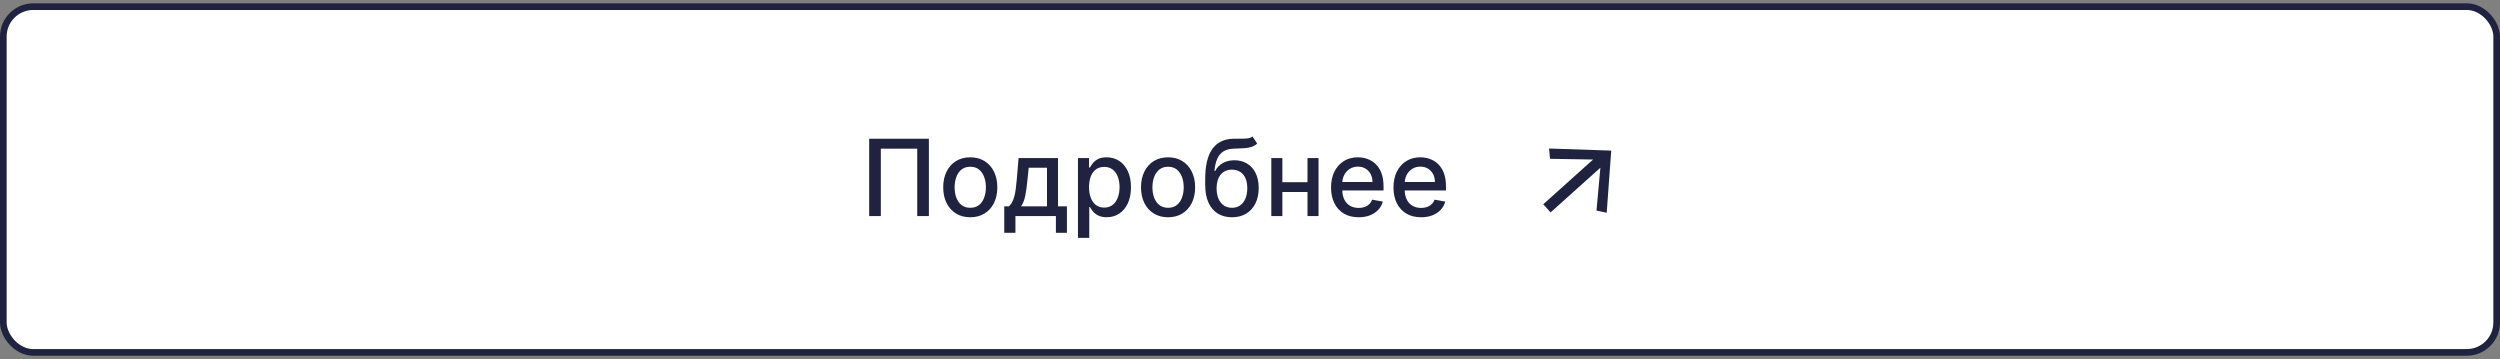
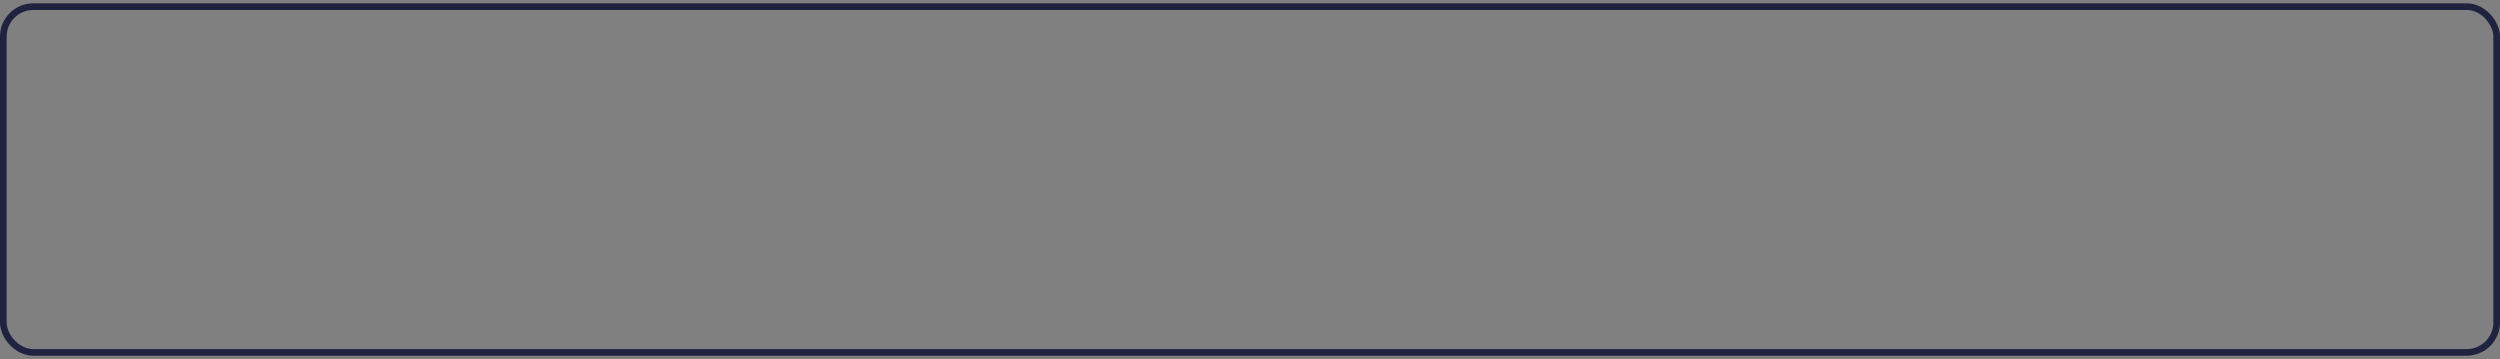
<svg xmlns="http://www.w3.org/2000/svg" width="376" height="54" viewBox="0 0 376 54" fill="none">
  <rect x="0" y="0" width="376" height="54" fill="#808080" stroke="none" />
-   <rect x="0.5" y="1" width="375" height="52" rx="4.5" fill="white" />
  <rect x="0.5" y="1" width="375" height="52" rx="4.5" stroke="#20233F" />
-   <path d="M139.703 20.864V32.5H137.953V22.364H132.476V32.5H130.726V20.864H139.703ZM145.928 32.676C145.109 32.676 144.395 32.489 143.786 32.114C143.176 31.739 142.702 31.214 142.365 30.54C142.028 29.866 141.859 29.078 141.859 28.176C141.859 27.271 142.028 26.479 142.365 25.801C142.702 25.123 143.176 24.597 143.786 24.222C144.395 23.847 145.109 23.659 145.928 23.659C146.746 23.659 147.46 23.847 148.07 24.222C148.679 24.597 149.153 25.123 149.49 25.801C149.827 26.479 149.996 27.271 149.996 28.176C149.996 29.078 149.827 29.866 149.49 30.54C149.153 31.214 148.679 31.739 148.07 32.114C147.46 32.489 146.746 32.676 145.928 32.676ZM145.933 31.25C146.464 31.25 146.903 31.11 147.251 30.829C147.6 30.549 147.857 30.176 148.024 29.71C148.195 29.244 148.28 28.731 148.28 28.171C148.28 27.614 148.195 27.102 148.024 26.636C147.857 26.167 147.6 25.79 147.251 25.506C146.903 25.222 146.464 25.079 145.933 25.079C145.399 25.079 144.956 25.222 144.604 25.506C144.255 25.79 143.996 26.167 143.825 26.636C143.659 27.102 143.575 27.614 143.575 28.171C143.575 28.731 143.659 29.244 143.825 29.71C143.996 30.176 144.255 30.549 144.604 30.829C144.956 31.11 145.399 31.25 145.933 31.25ZM151.04 35.017V31.028H151.75C151.932 30.862 152.085 30.663 152.21 30.432C152.339 30.201 152.447 29.926 152.534 29.608C152.625 29.29 152.701 28.919 152.761 28.494C152.822 28.066 152.875 27.578 152.92 27.028L153.193 23.773H159.125V31.028H160.466V35.017H158.807V32.5H152.722V35.017H151.04ZM153.568 31.028H157.466V25.227H154.716L154.534 27.028C154.447 27.945 154.337 28.741 154.205 29.415C154.072 30.085 153.86 30.623 153.568 31.028ZM162.126 35.773V23.773H163.786V25.188H163.928C164.026 25.006 164.168 24.796 164.354 24.557C164.539 24.318 164.797 24.11 165.126 23.932C165.456 23.75 165.892 23.659 166.433 23.659C167.138 23.659 167.767 23.837 168.32 24.193C168.873 24.549 169.306 25.062 169.621 25.733C169.939 26.403 170.098 27.21 170.098 28.153C170.098 29.097 169.941 29.905 169.626 30.579C169.312 31.25 168.88 31.767 168.331 32.131C167.782 32.49 167.155 32.67 166.45 32.67C165.92 32.67 165.486 32.581 165.149 32.403C164.816 32.225 164.554 32.017 164.365 31.778C164.176 31.54 164.03 31.328 163.928 31.142H163.825V35.773H162.126ZM163.791 28.136C163.791 28.75 163.88 29.288 164.058 29.75C164.236 30.212 164.494 30.574 164.831 30.835C165.168 31.093 165.581 31.222 166.07 31.222C166.577 31.222 167.001 31.087 167.342 30.818C167.683 30.546 167.941 30.176 168.115 29.71C168.293 29.244 168.382 28.72 168.382 28.136C168.382 27.561 168.295 27.044 168.121 26.585C167.95 26.127 167.693 25.765 167.348 25.5C167.007 25.235 166.581 25.102 166.07 25.102C165.577 25.102 165.161 25.229 164.82 25.483C164.482 25.737 164.227 26.091 164.053 26.546C163.878 27 163.791 27.53 163.791 28.136ZM175.678 32.676C174.859 32.676 174.145 32.489 173.536 32.114C172.926 31.739 172.452 31.214 172.115 30.54C171.778 29.866 171.609 29.078 171.609 28.176C171.609 27.271 171.778 26.479 172.115 25.801C172.452 25.123 172.926 24.597 173.536 24.222C174.145 23.847 174.859 23.659 175.678 23.659C176.496 23.659 177.21 23.847 177.82 24.222C178.429 24.597 178.903 25.123 179.24 25.801C179.577 26.479 179.746 27.271 179.746 28.176C179.746 29.078 179.577 29.866 179.24 30.54C178.903 31.214 178.429 31.739 177.82 32.114C177.21 32.489 176.496 32.676 175.678 32.676ZM175.683 31.25C176.214 31.25 176.653 31.11 177.001 30.829C177.35 30.549 177.607 30.176 177.774 29.71C177.945 29.244 178.03 28.731 178.03 28.171C178.03 27.614 177.945 27.102 177.774 26.636C177.607 26.167 177.35 25.79 177.001 25.506C176.653 25.222 176.214 25.079 175.683 25.079C175.149 25.079 174.706 25.222 174.354 25.506C174.005 25.79 173.746 26.167 173.575 26.636C173.409 27.102 173.325 27.614 173.325 28.171C173.325 28.731 173.409 29.244 173.575 29.71C173.746 30.176 174.005 30.549 174.354 30.829C174.706 31.11 175.149 31.25 175.683 31.25ZM188.375 20.523L189.08 21.597C188.818 21.835 188.521 22.006 188.188 22.108C187.858 22.206 187.477 22.269 187.045 22.296C186.614 22.318 186.119 22.339 185.562 22.358C184.934 22.377 184.417 22.513 184.011 22.767C183.606 23.017 183.294 23.388 183.074 23.881C182.858 24.369 182.718 24.983 182.653 25.722H182.761C183.045 25.18 183.439 24.775 183.943 24.506C184.451 24.237 185.021 24.102 185.653 24.102C186.358 24.102 186.985 24.263 187.534 24.585C188.083 24.907 188.515 25.379 188.83 26C189.148 26.617 189.307 27.373 189.307 28.267C189.307 29.172 189.14 29.954 188.807 30.614C188.477 31.273 188.011 31.782 187.409 32.142C186.811 32.498 186.104 32.676 185.29 32.676C184.475 32.676 183.765 32.492 183.159 32.125C182.557 31.754 182.089 31.204 181.756 30.477C181.426 29.75 181.261 28.852 181.261 27.784V26.921C181.261 24.924 181.617 23.422 182.33 22.415C183.042 21.407 184.106 20.89 185.523 20.864C185.981 20.852 186.39 20.85 186.75 20.858C187.11 20.862 187.424 20.845 187.693 20.807C187.966 20.765 188.193 20.671 188.375 20.523ZM185.295 31.25C185.769 31.25 186.176 31.131 186.517 30.892C186.862 30.65 187.127 30.307 187.312 29.864C187.498 29.421 187.591 28.898 187.591 28.296C187.591 27.704 187.498 27.203 187.312 26.79C187.127 26.377 186.862 26.062 186.517 25.847C186.172 25.627 185.759 25.517 185.278 25.517C184.922 25.517 184.604 25.579 184.324 25.704C184.044 25.826 183.803 26.006 183.602 26.244C183.405 26.483 183.252 26.775 183.142 27.119C183.036 27.46 182.979 27.852 182.972 28.296C182.972 29.197 183.178 29.915 183.591 30.449C184.008 30.983 184.576 31.25 185.295 31.25ZM197.119 27.403V28.875H192.392V27.403H197.119ZM192.869 23.773V32.5H191.205V23.773H192.869ZM198.307 23.773V32.5H196.648V23.773H198.307ZM204.341 32.676C203.481 32.676 202.741 32.492 202.119 32.125C201.502 31.754 201.025 31.233 200.688 30.562C200.354 29.888 200.188 29.099 200.188 28.193C200.188 27.299 200.354 26.511 200.688 25.829C201.025 25.148 201.494 24.616 202.097 24.233C202.703 23.85 203.411 23.659 204.222 23.659C204.714 23.659 205.191 23.741 205.653 23.903C206.116 24.066 206.53 24.322 206.898 24.671C207.265 25.019 207.555 25.472 207.767 26.028C207.979 26.581 208.085 27.254 208.085 28.046V28.648H201.148V27.375H206.42C206.42 26.928 206.33 26.532 206.148 26.188C205.966 25.839 205.71 25.564 205.381 25.364C205.055 25.163 204.672 25.062 204.233 25.062C203.756 25.062 203.339 25.18 202.983 25.415C202.631 25.646 202.358 25.949 202.165 26.324C201.975 26.695 201.881 27.099 201.881 27.534V28.528C201.881 29.112 201.983 29.608 202.188 30.017C202.396 30.426 202.686 30.739 203.057 30.954C203.428 31.167 203.862 31.273 204.358 31.273C204.68 31.273 204.973 31.227 205.239 31.136C205.504 31.042 205.733 30.901 205.926 30.716C206.119 30.53 206.267 30.301 206.369 30.028L207.977 30.318C207.848 30.792 207.617 31.206 207.284 31.562C206.955 31.915 206.54 32.189 206.04 32.386C205.544 32.58 204.977 32.676 204.341 32.676ZM213.732 32.676C212.872 32.676 212.131 32.492 211.51 32.125C210.893 31.754 210.415 31.233 210.078 30.562C209.745 29.888 209.578 29.099 209.578 28.193C209.578 27.299 209.745 26.511 210.078 25.829C210.415 25.148 210.885 24.616 211.487 24.233C212.093 23.85 212.802 23.659 213.612 23.659C214.105 23.659 214.582 23.741 215.044 23.903C215.506 24.066 215.921 24.322 216.288 24.671C216.656 25.019 216.946 25.472 217.158 26.028C217.37 26.581 217.476 27.254 217.476 28.046V28.648H210.538V27.375H215.811C215.811 26.928 215.72 26.532 215.538 26.188C215.357 25.839 215.101 25.564 214.771 25.364C214.446 25.163 214.063 25.062 213.624 25.062C213.146 25.062 212.73 25.18 212.374 25.415C212.021 25.646 211.749 25.949 211.555 26.324C211.366 26.695 211.271 27.099 211.271 27.534V28.528C211.271 29.112 211.374 29.608 211.578 30.017C211.786 30.426 212.076 30.739 212.447 30.954C212.819 31.167 213.252 31.273 213.749 31.273C214.071 31.273 214.364 31.227 214.629 31.136C214.894 31.042 215.124 30.901 215.317 30.716C215.51 30.53 215.658 30.301 215.76 30.028L217.368 30.318C217.239 30.792 217.008 31.206 216.675 31.562C216.345 31.915 215.93 32.189 215.43 32.386C214.934 32.58 214.368 32.676 213.732 32.676Z" fill="#20233F" />
-   <path d="M233.206 31.947L232.105 30.721L239.598 23.995L233.122 23.884L232.979 22.338L242.33 22.65L241.648 31.997L240.111 31.671L240.698 25.221L233.206 31.947Z" fill="#20233F" />
</svg>